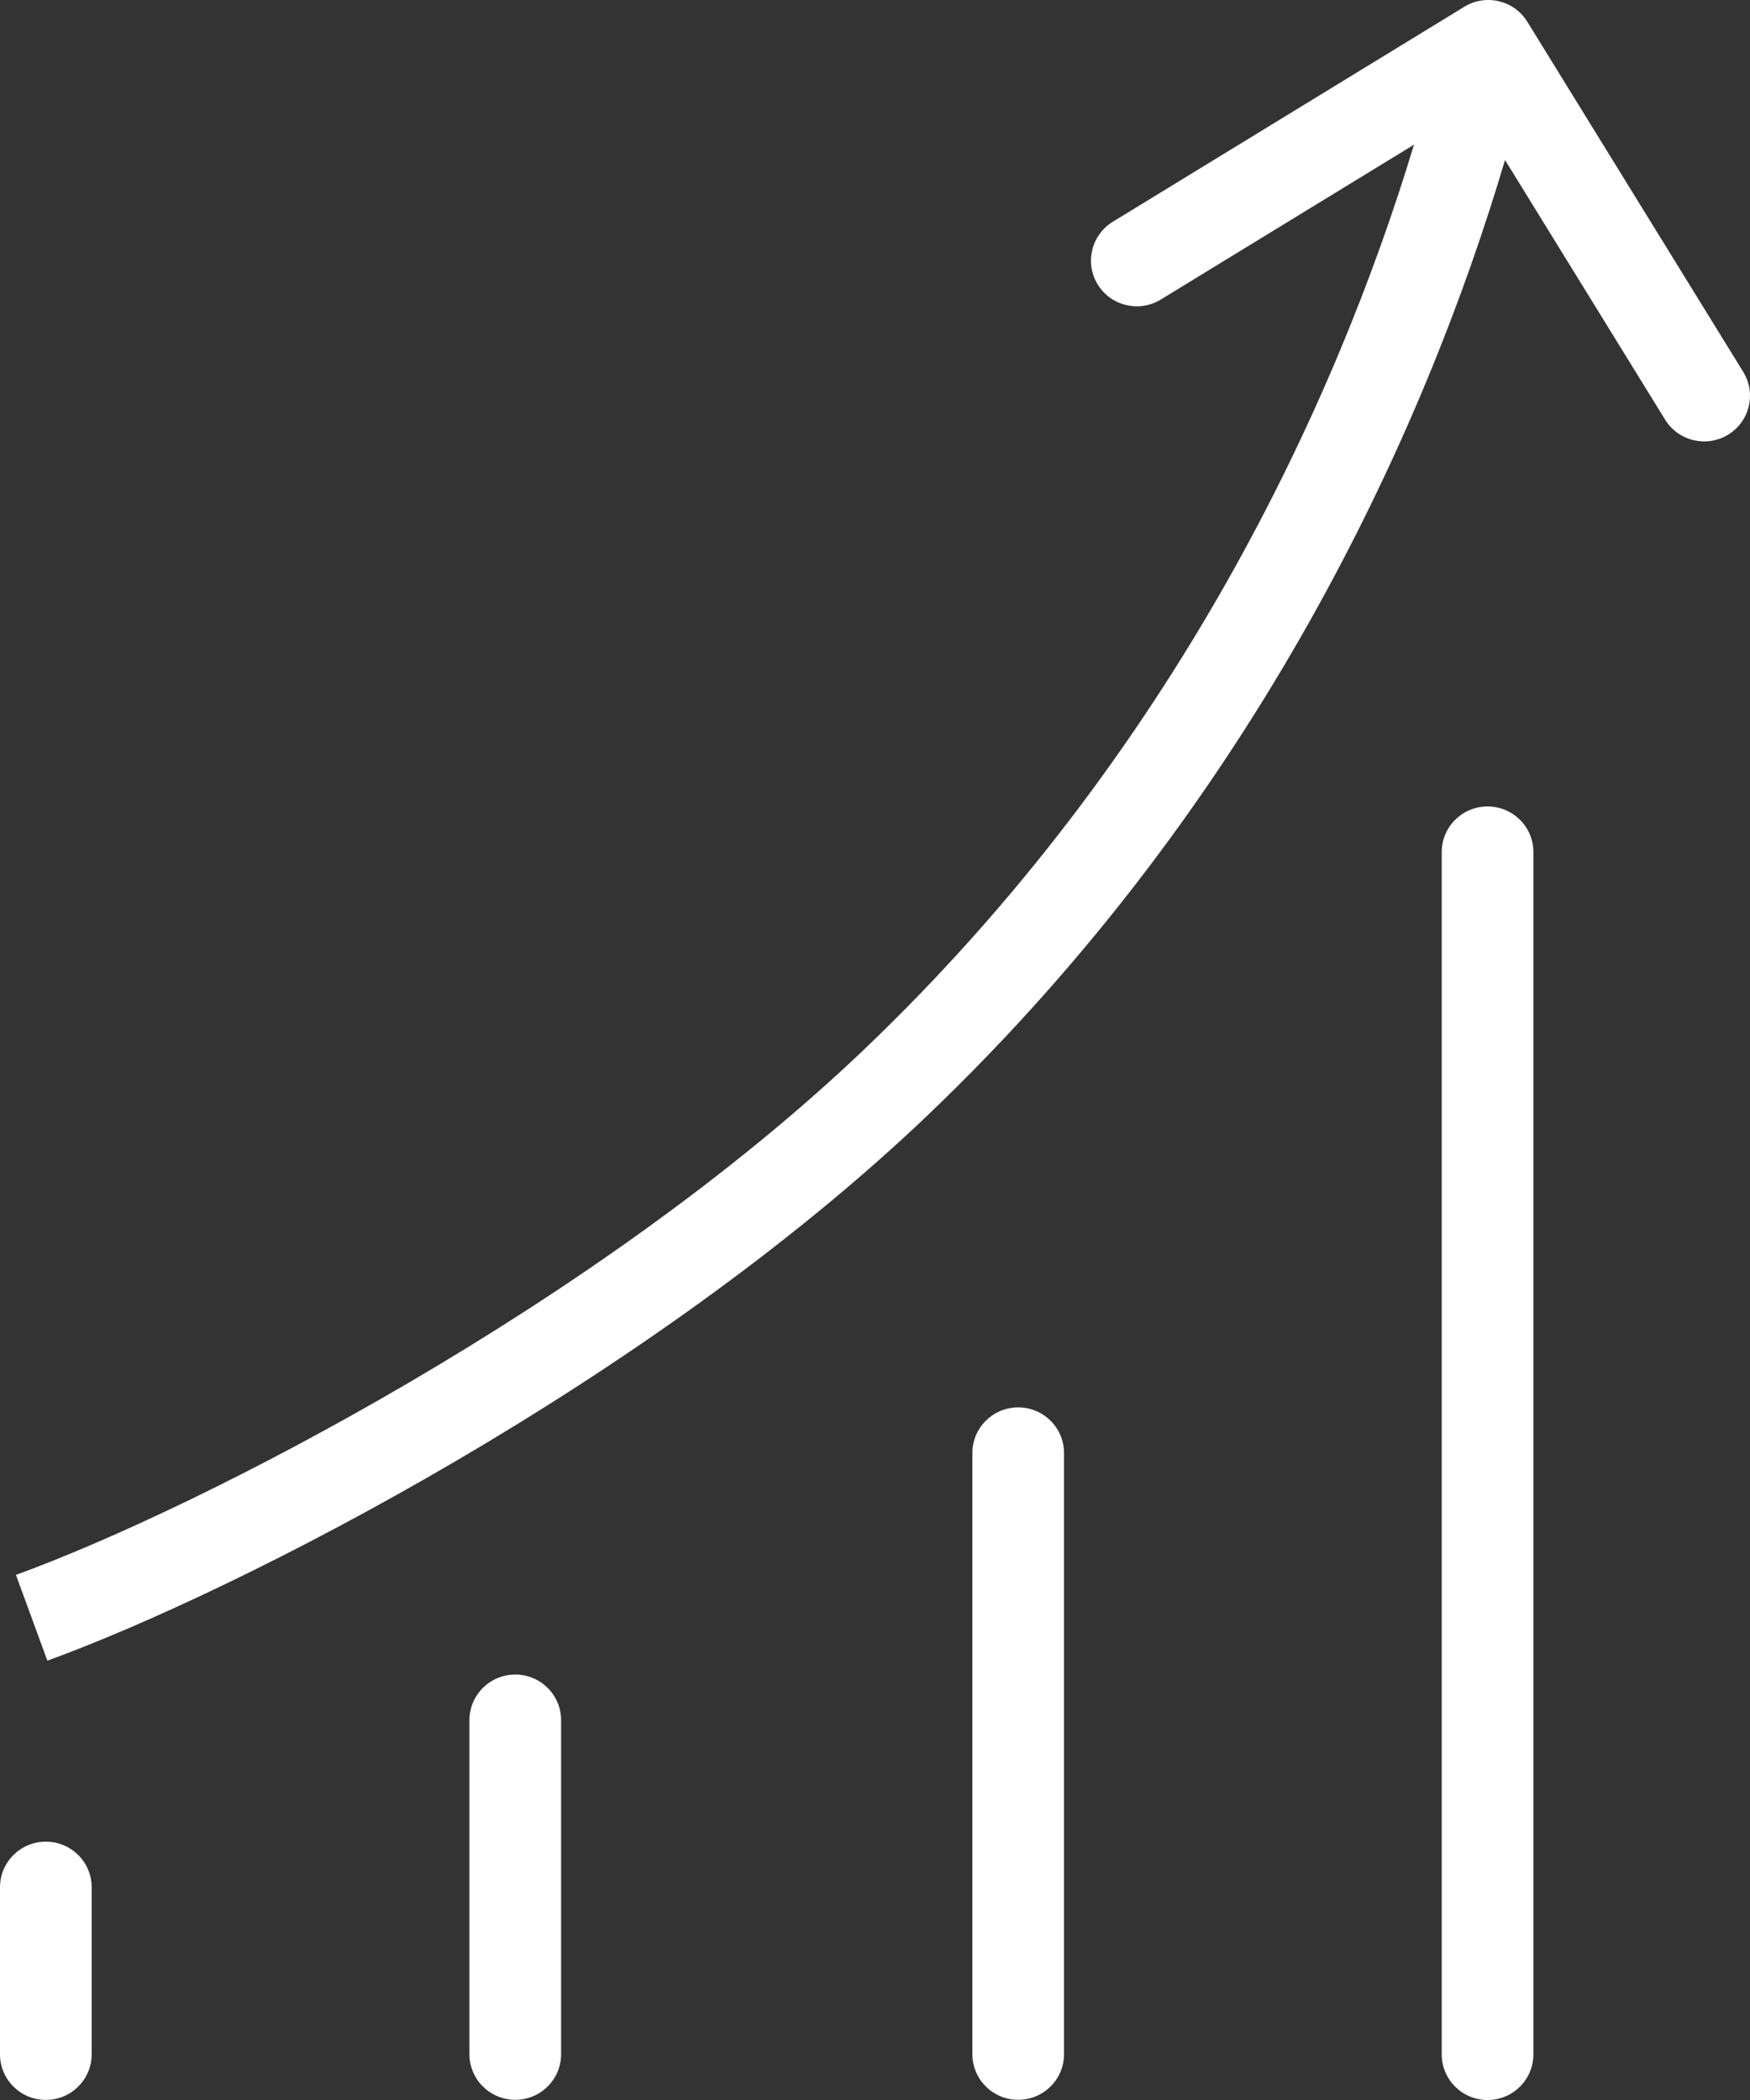
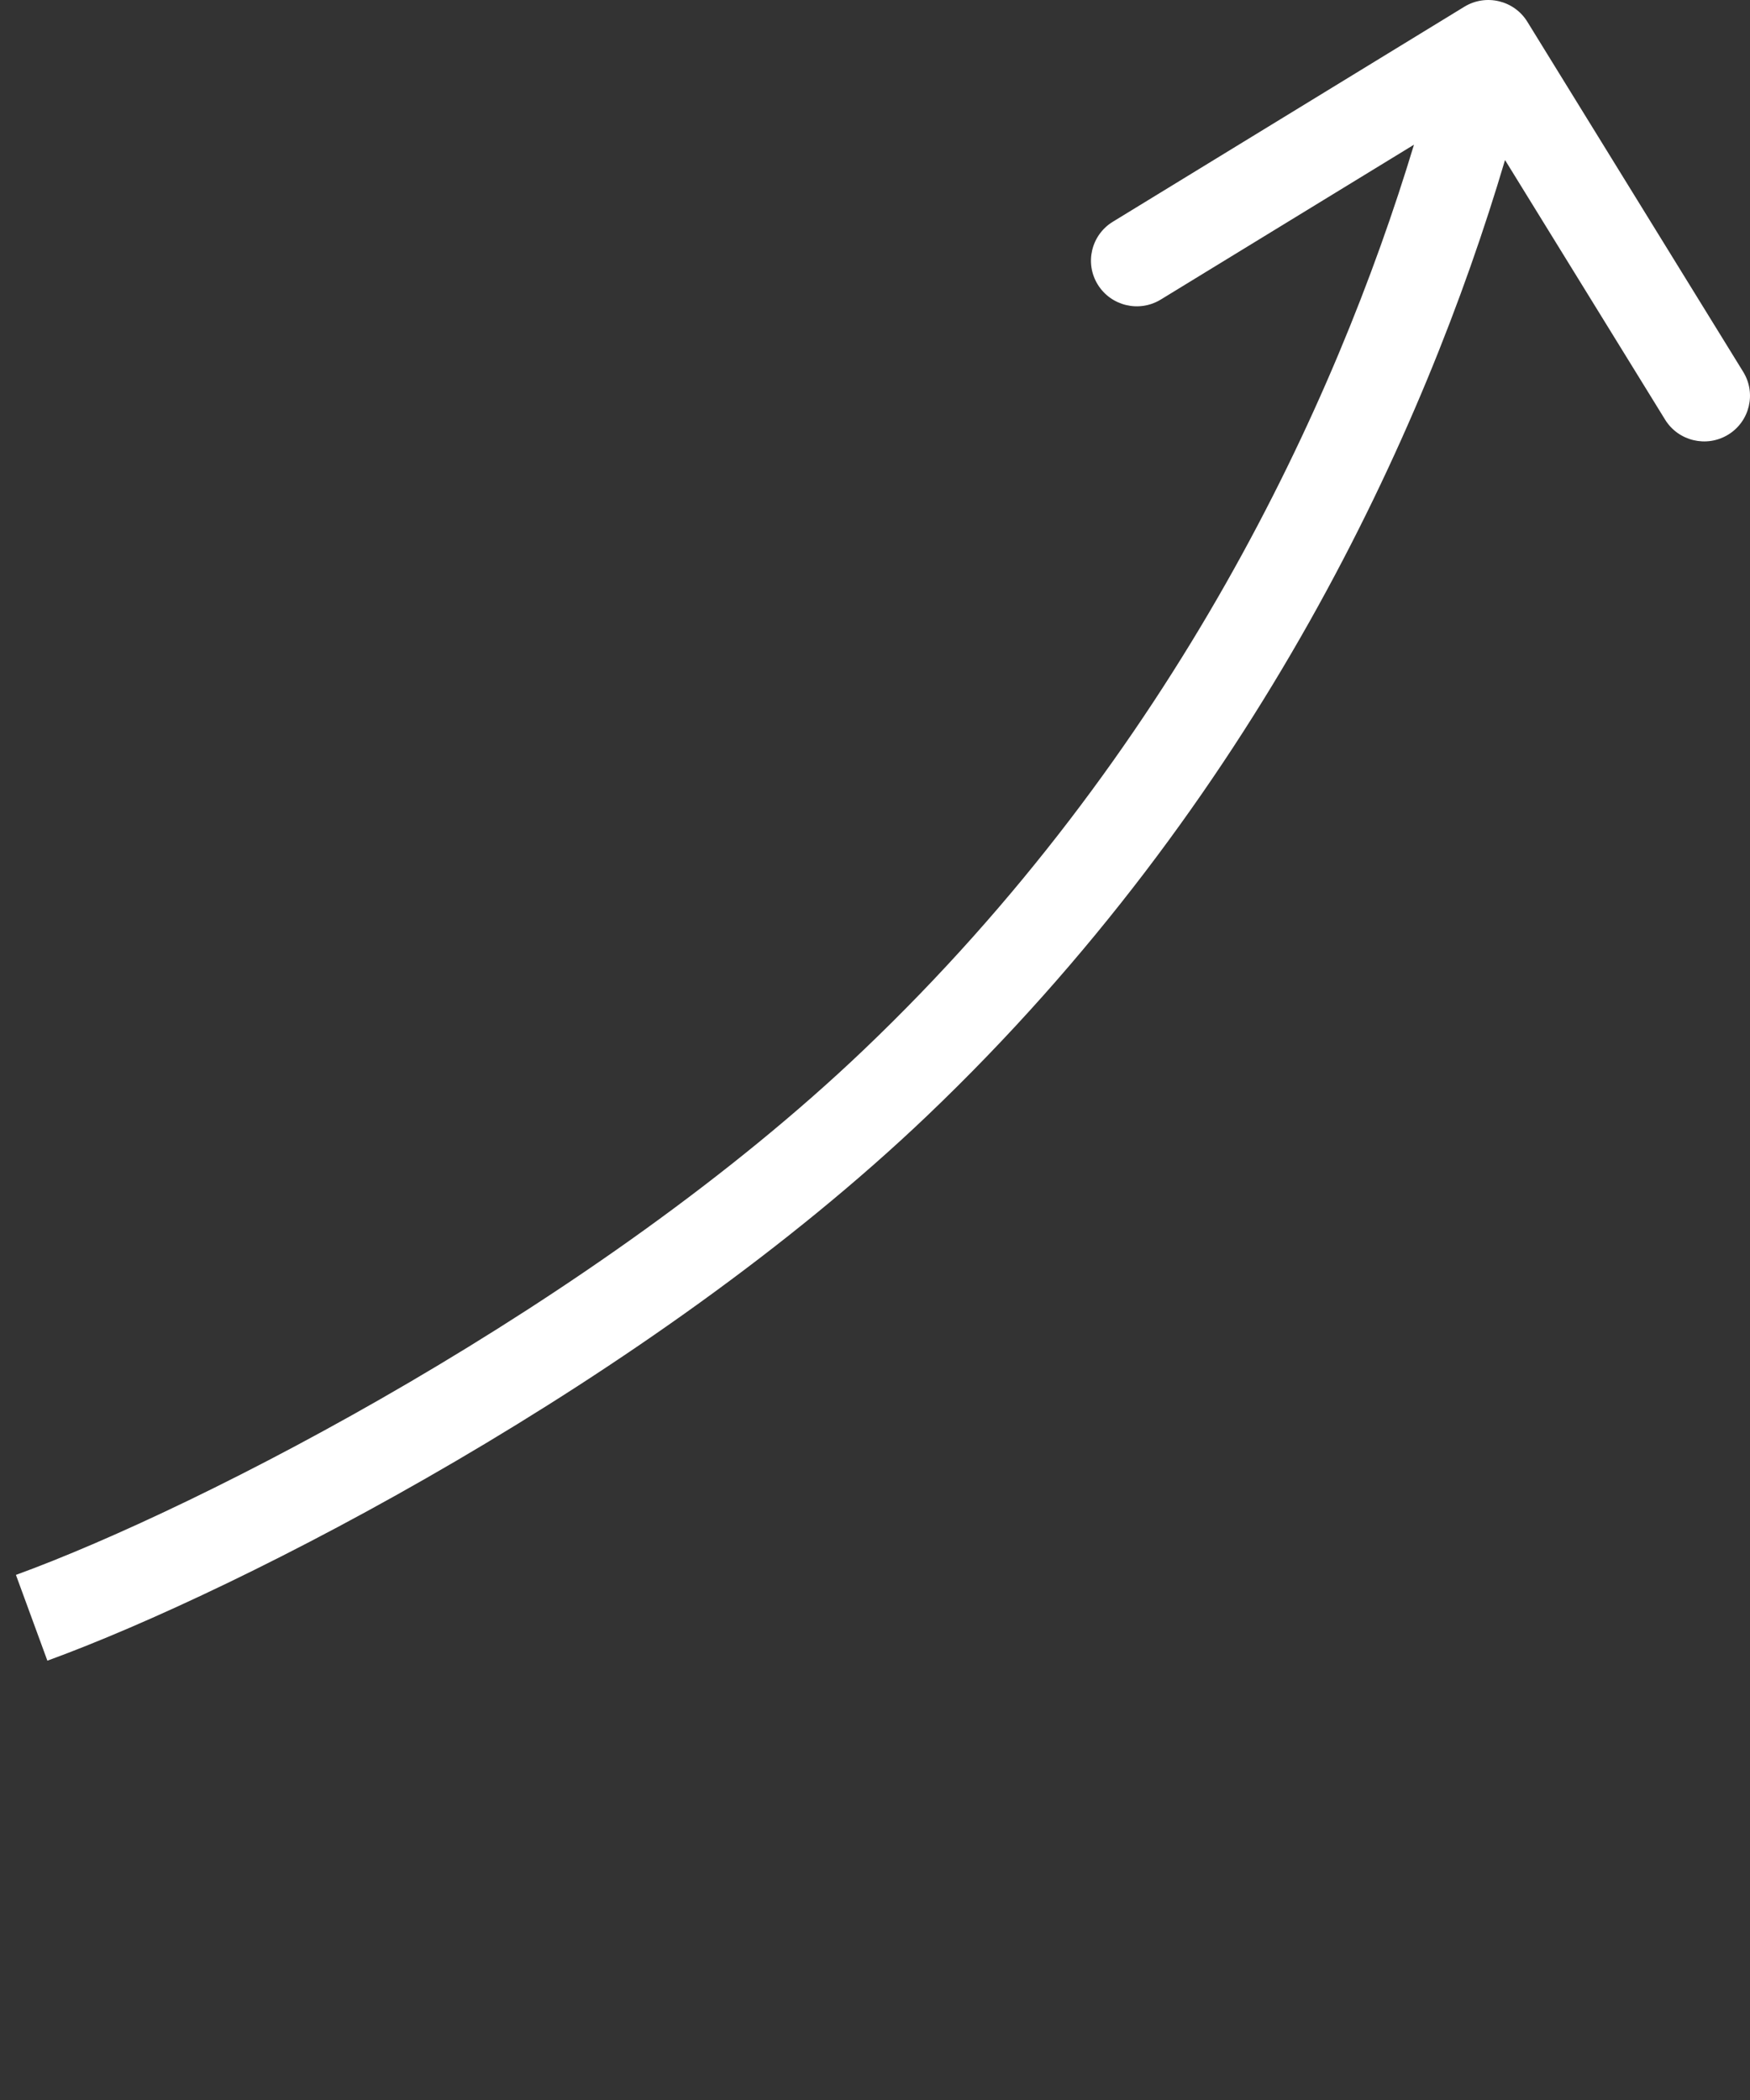
<svg xmlns="http://www.w3.org/2000/svg" width="70" height="84" viewBox="0 0 70 84" fill="none">
  <rect x="0" y="0" width="70" height="84" fill="#333333" stroke="none" />
  <path fill-rule="evenodd" clip-rule="evenodd" d="M58.573 0.27C59.435 -0.257 60.564 0.011 61.094 0.871L69.729 14.875C70.258 15.734 69.989 16.859 69.126 17.387C68.263 17.914 67.134 17.645 66.604 16.786L60.201 6.401C56.978 17.277 50.237 32.082 37.089 44.627C25.993 55.214 9.649 63.605 1.895 66.427L0.637 62.996C8.041 60.302 23.909 52.144 34.552 41.99C46.959 30.153 53.42 16.176 56.559 5.788L46.431 11.982C45.569 12.51 44.44 12.241 43.91 11.382C43.38 10.523 43.65 9.398 44.513 8.87L58.573 0.27Z" fill="white" />
-   <path fill-rule="evenodd" clip-rule="evenodd" d="M1.833 73.666C2.846 73.666 3.667 74.484 3.667 75.492V82.171C3.667 83.18 2.846 83.997 1.833 83.997C0.821 83.997 0 83.18 0 82.171V75.492C0 74.484 0.821 73.666 1.833 73.666Z" fill="white" />
-   <path fill-rule="evenodd" clip-rule="evenodd" d="M20.611 66.982C21.623 66.982 22.444 67.8 22.444 68.808V82.167C22.444 83.176 21.623 83.993 20.611 83.993C19.598 83.993 18.777 83.176 18.777 82.167V68.808C18.777 67.8 19.598 66.982 20.611 66.982Z" fill="white" />
-   <path fill-rule="evenodd" clip-rule="evenodd" d="M40.728 56.295C41.74 56.295 42.561 57.112 42.561 58.121V82.167C42.561 83.175 41.74 83.993 40.728 83.993C39.715 83.993 38.895 83.175 38.895 82.167V58.121C38.895 57.112 39.715 56.295 40.728 56.295Z" fill="white" />
-   <path fill-rule="evenodd" clip-rule="evenodd" d="M59.502 32.258C60.515 32.258 61.336 33.075 61.336 34.084L61.336 82.175C61.336 83.184 60.515 84.001 59.502 84.001C58.49 84.001 57.669 83.184 57.669 82.175L57.669 34.084C57.669 33.075 58.49 32.258 59.502 32.258Z" fill="white" />
</svg>